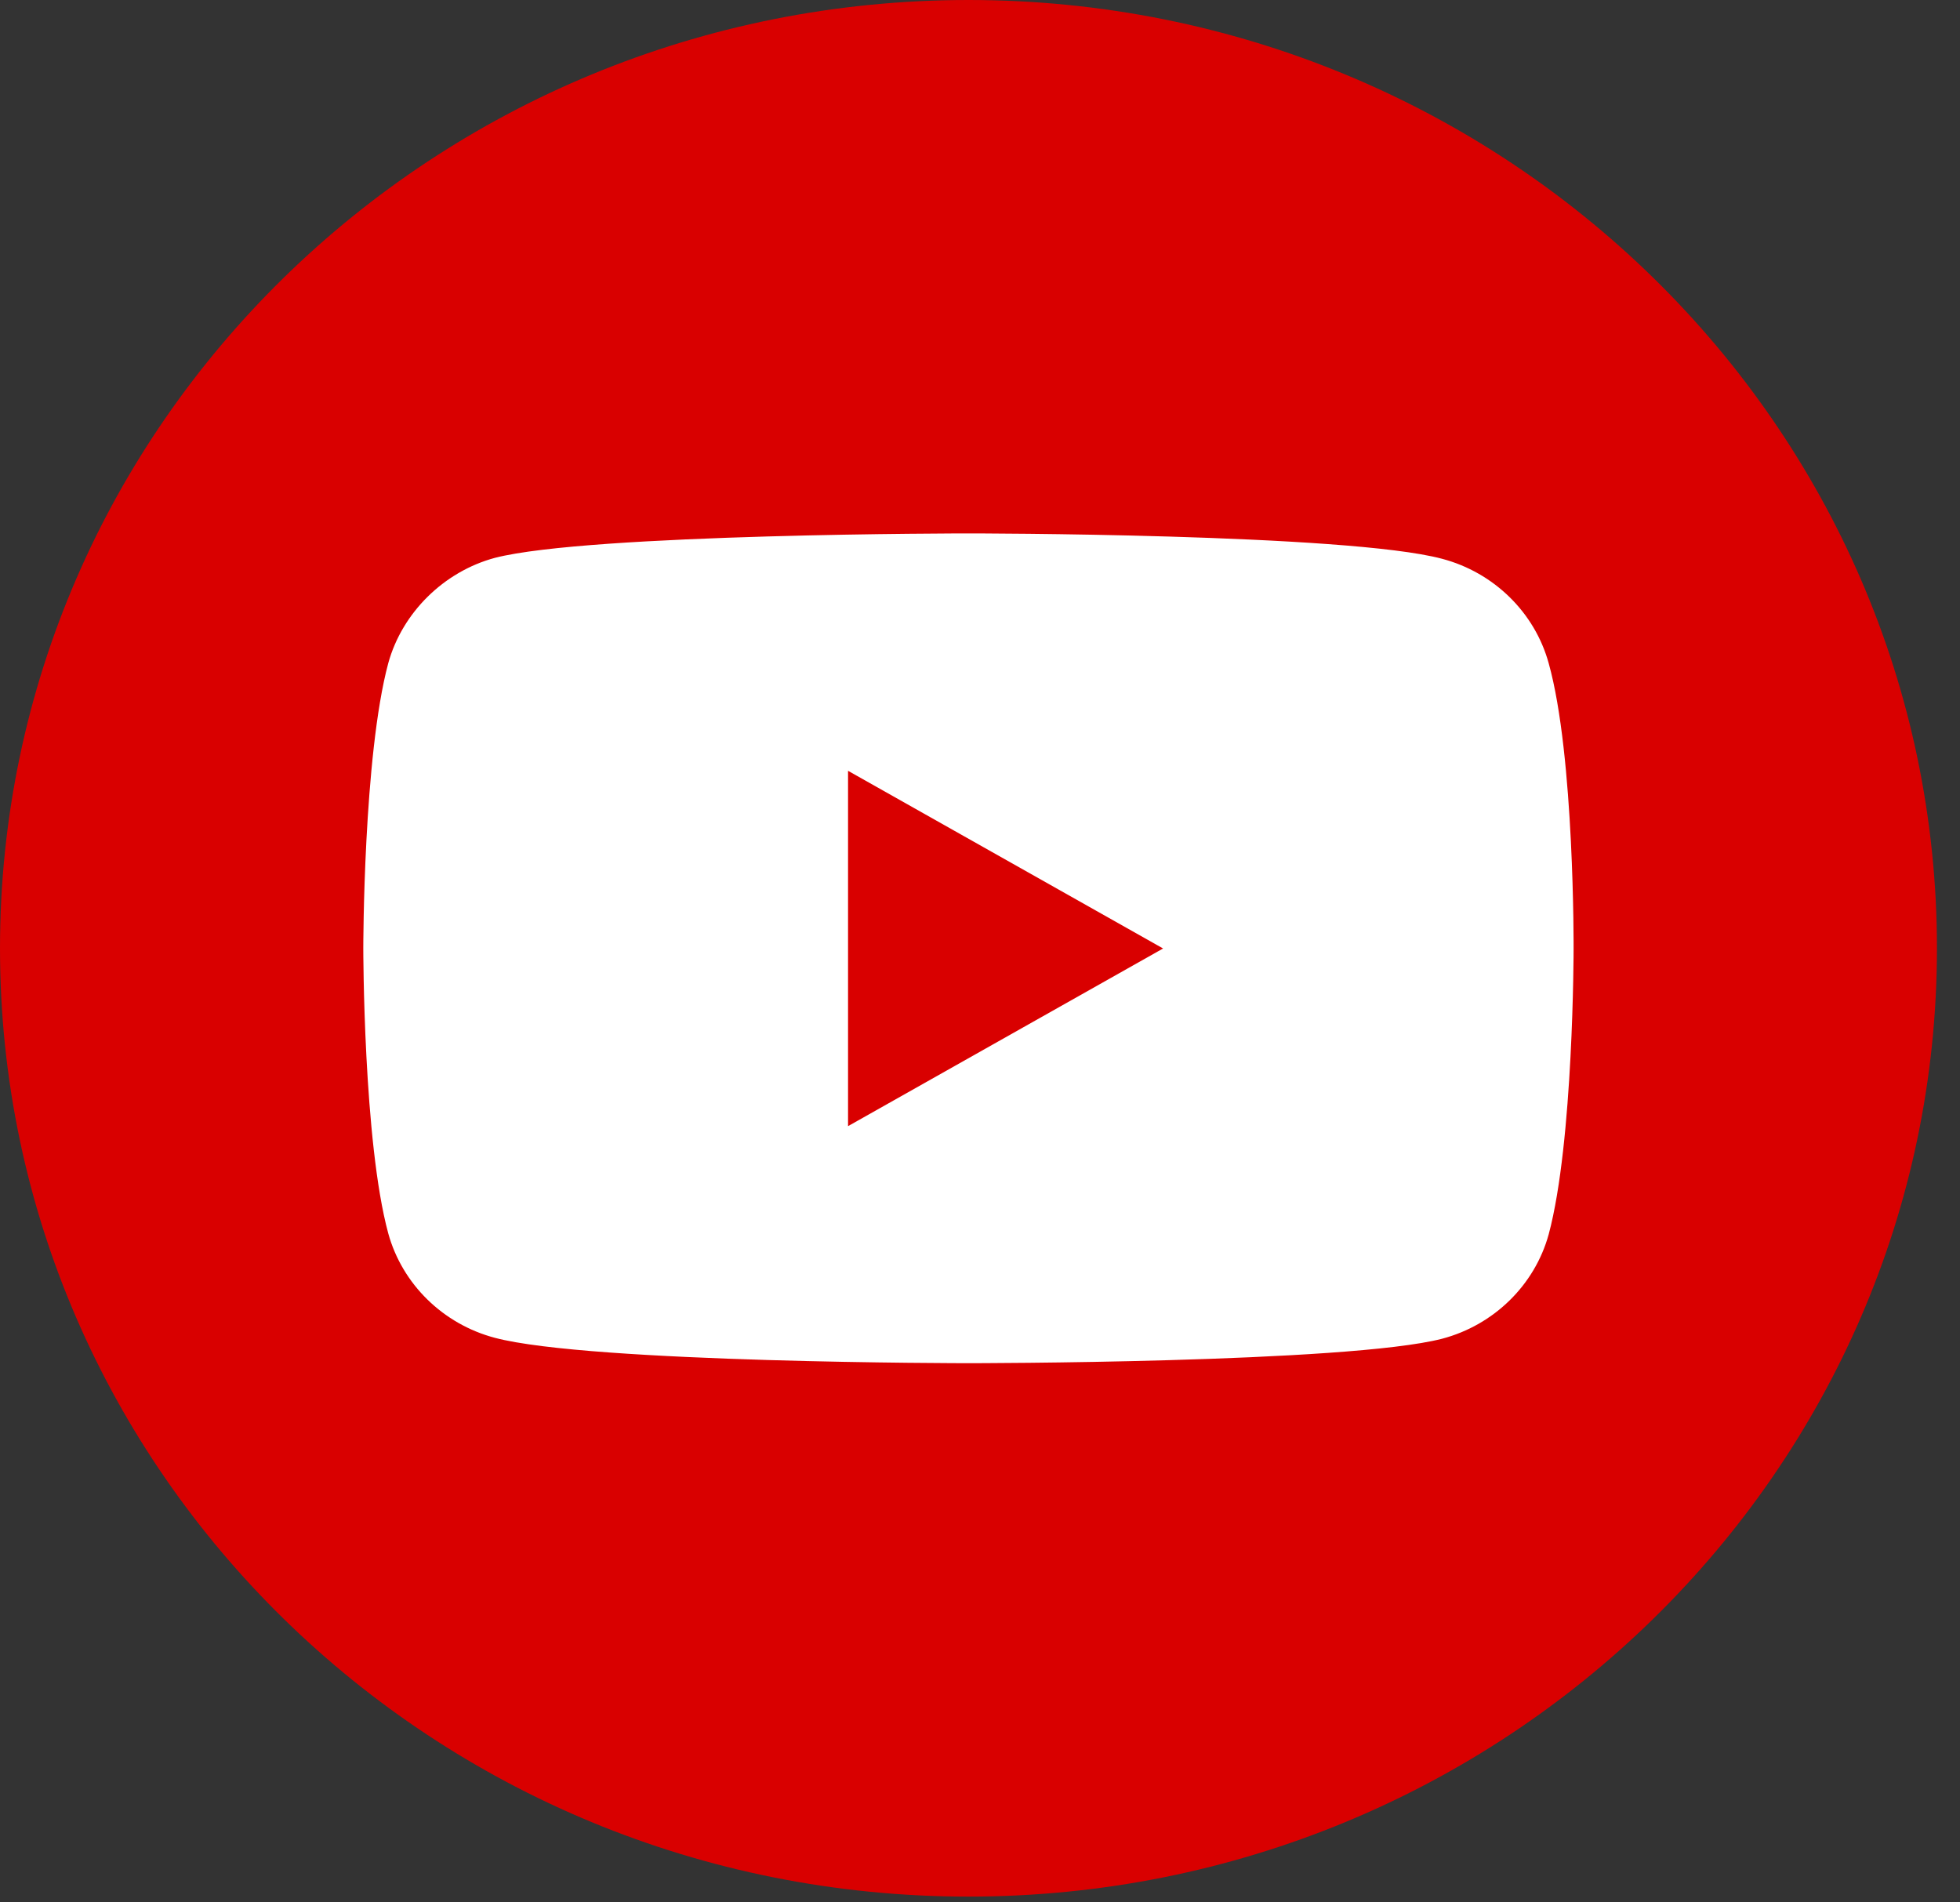
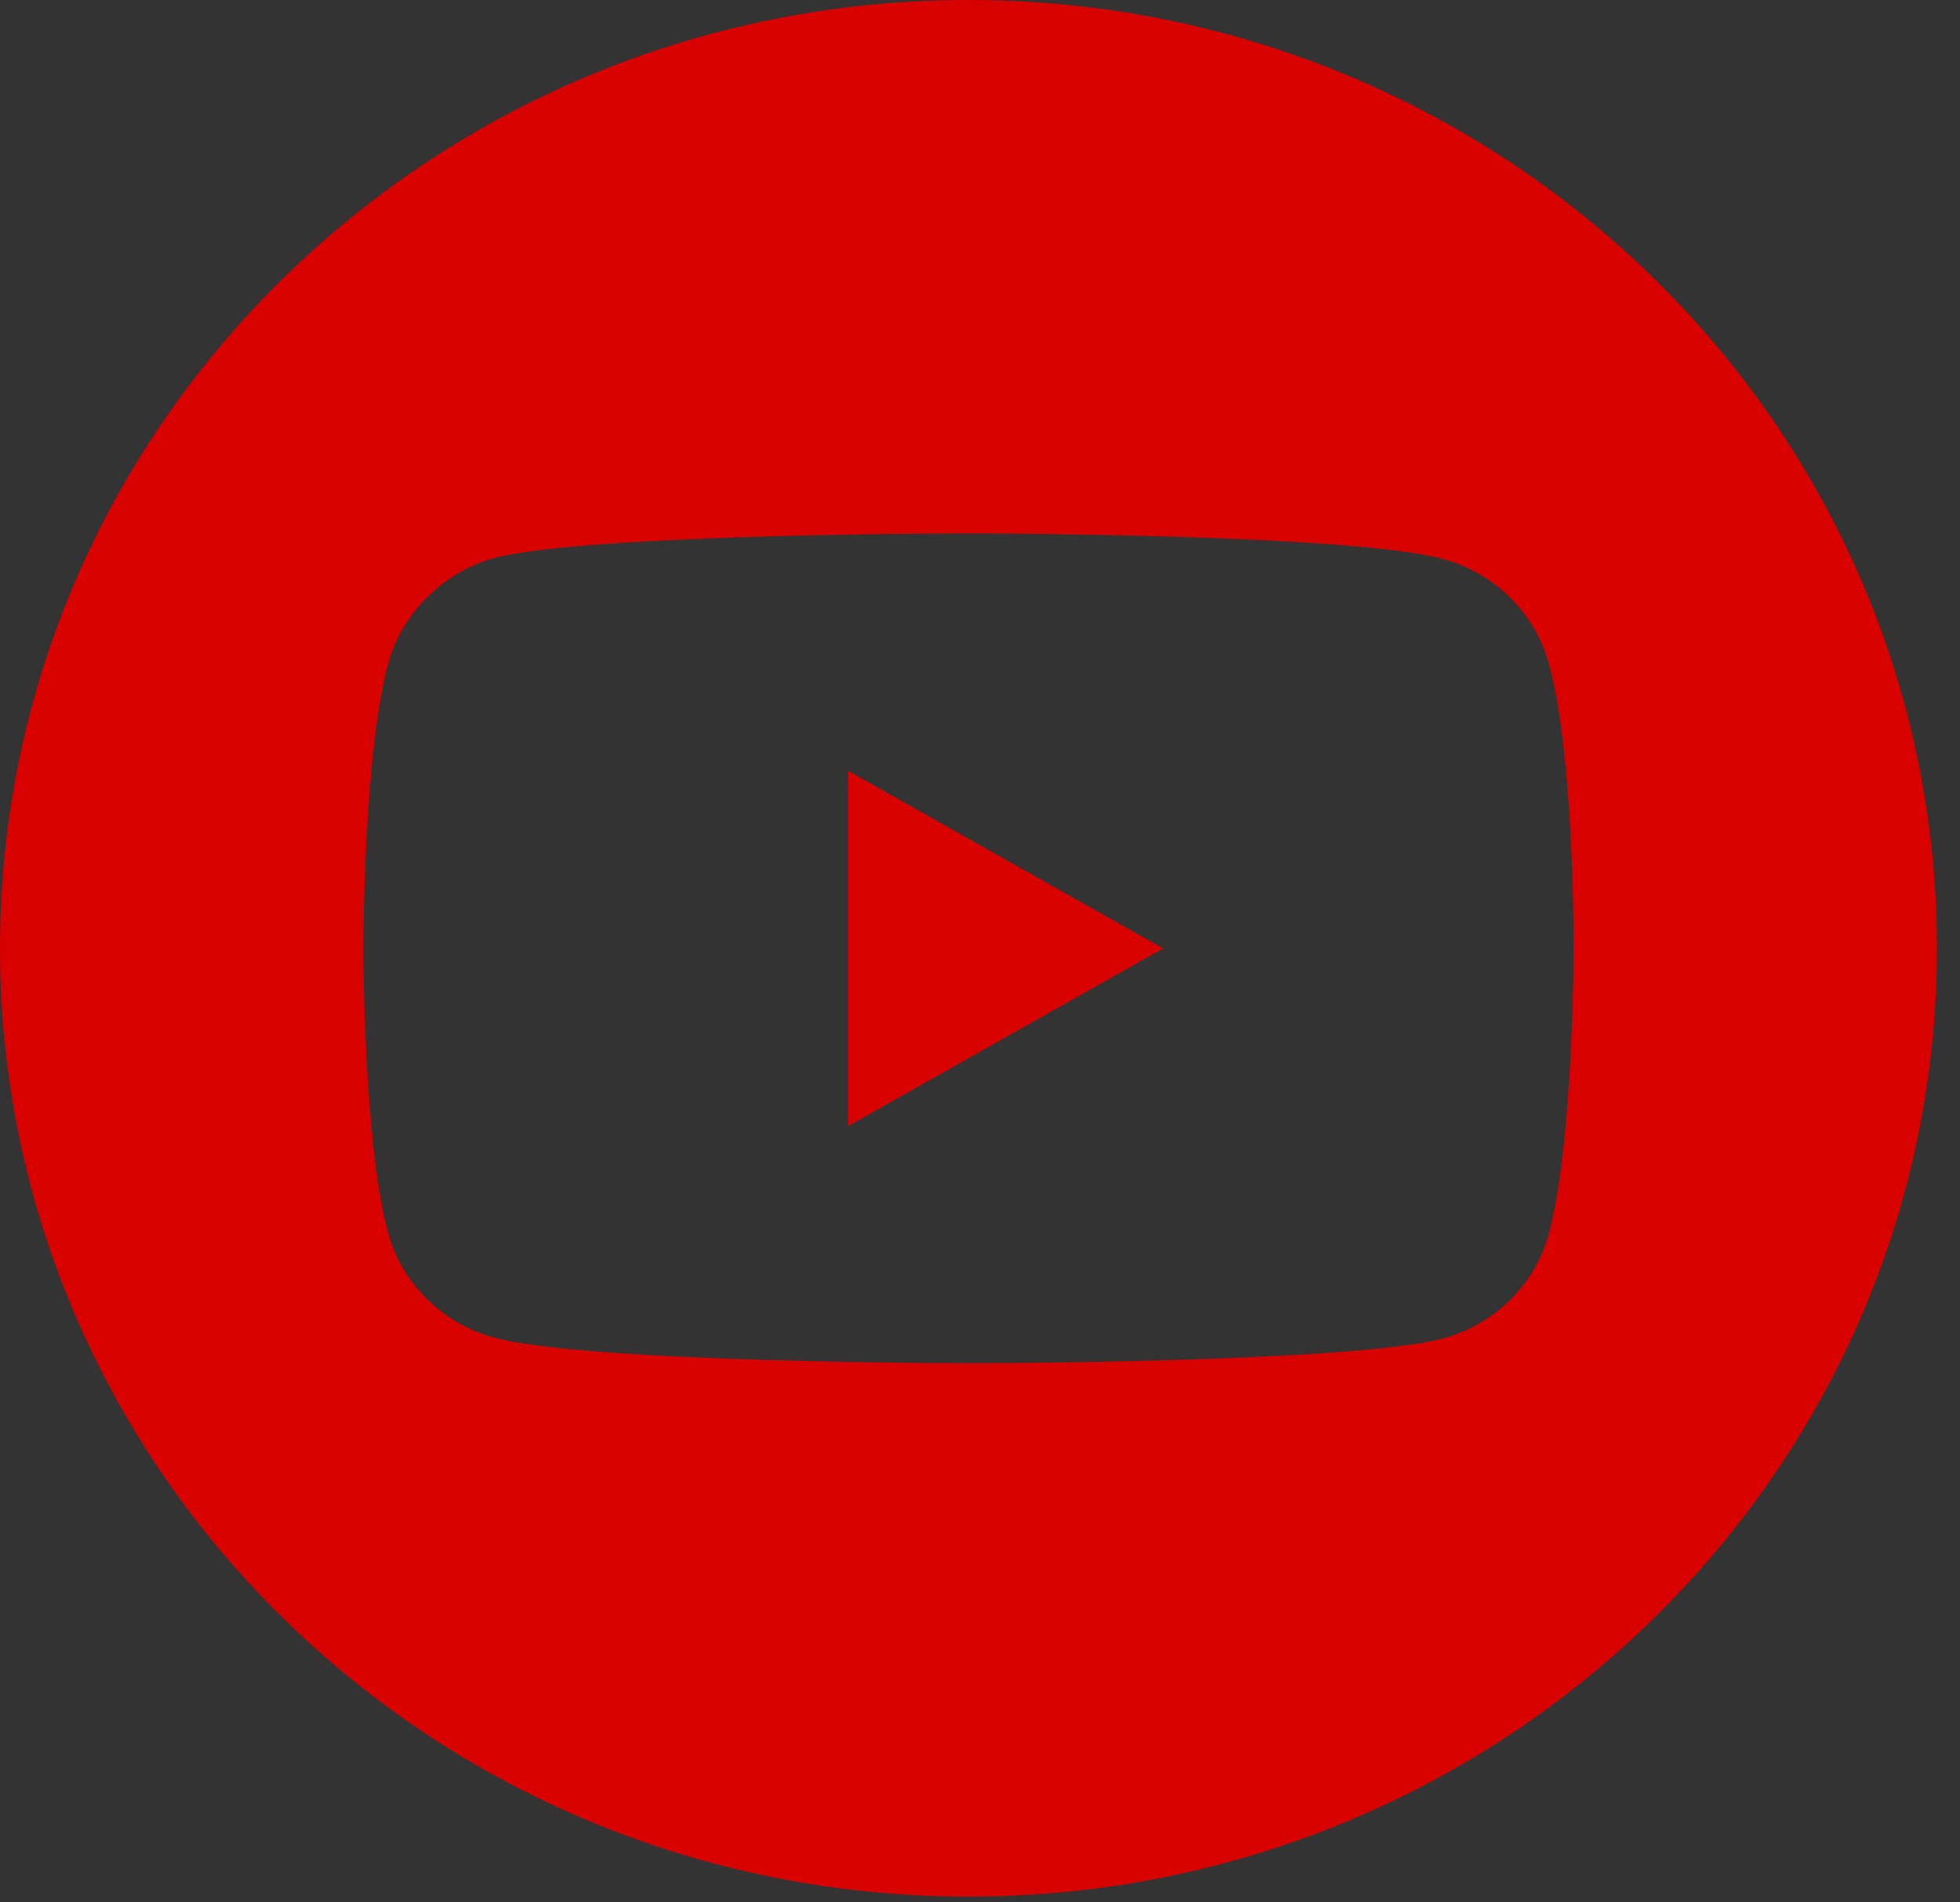
<svg xmlns="http://www.w3.org/2000/svg" width="34" height="33" viewBox="0 0 34 33" fill="none">
  <rect x="0" y="0" width="34" height="33" fill="#333333" stroke="none" />
-   <rect x="3.977" y="7.797" width="24.889" height="17.547" fill="white" />
  <path d="M14.711 19.535L20.176 16.453L14.711 13.371V19.535Z" fill="#D90000" />
  <path d="M16.8 0C7.523 0 0 7.366 0 16.45C0 25.534 7.523 32.9 16.8 32.9C26.077 32.9 33.6 25.534 33.6 16.45C33.6 7.366 26.077 0 16.8 0ZM27.297 16.467C27.297 16.467 27.297 19.803 26.865 21.412C26.623 22.292 25.914 22.986 25.015 23.223C23.372 23.647 16.8 23.647 16.8 23.647C16.8 23.647 10.245 23.647 8.585 23.207C7.686 22.97 6.977 22.275 6.735 21.395C6.302 19.803 6.302 16.45 6.302 16.45C6.302 16.45 6.302 13.114 6.735 11.505C6.977 10.625 7.703 9.914 8.585 9.677C10.228 9.253 16.8 9.253 16.8 9.253C16.8 9.253 23.372 9.253 25.015 9.693C25.914 9.93 26.623 10.625 26.865 11.505C27.315 13.114 27.297 16.467 27.297 16.467Z" fill="#D90000" />
</svg>